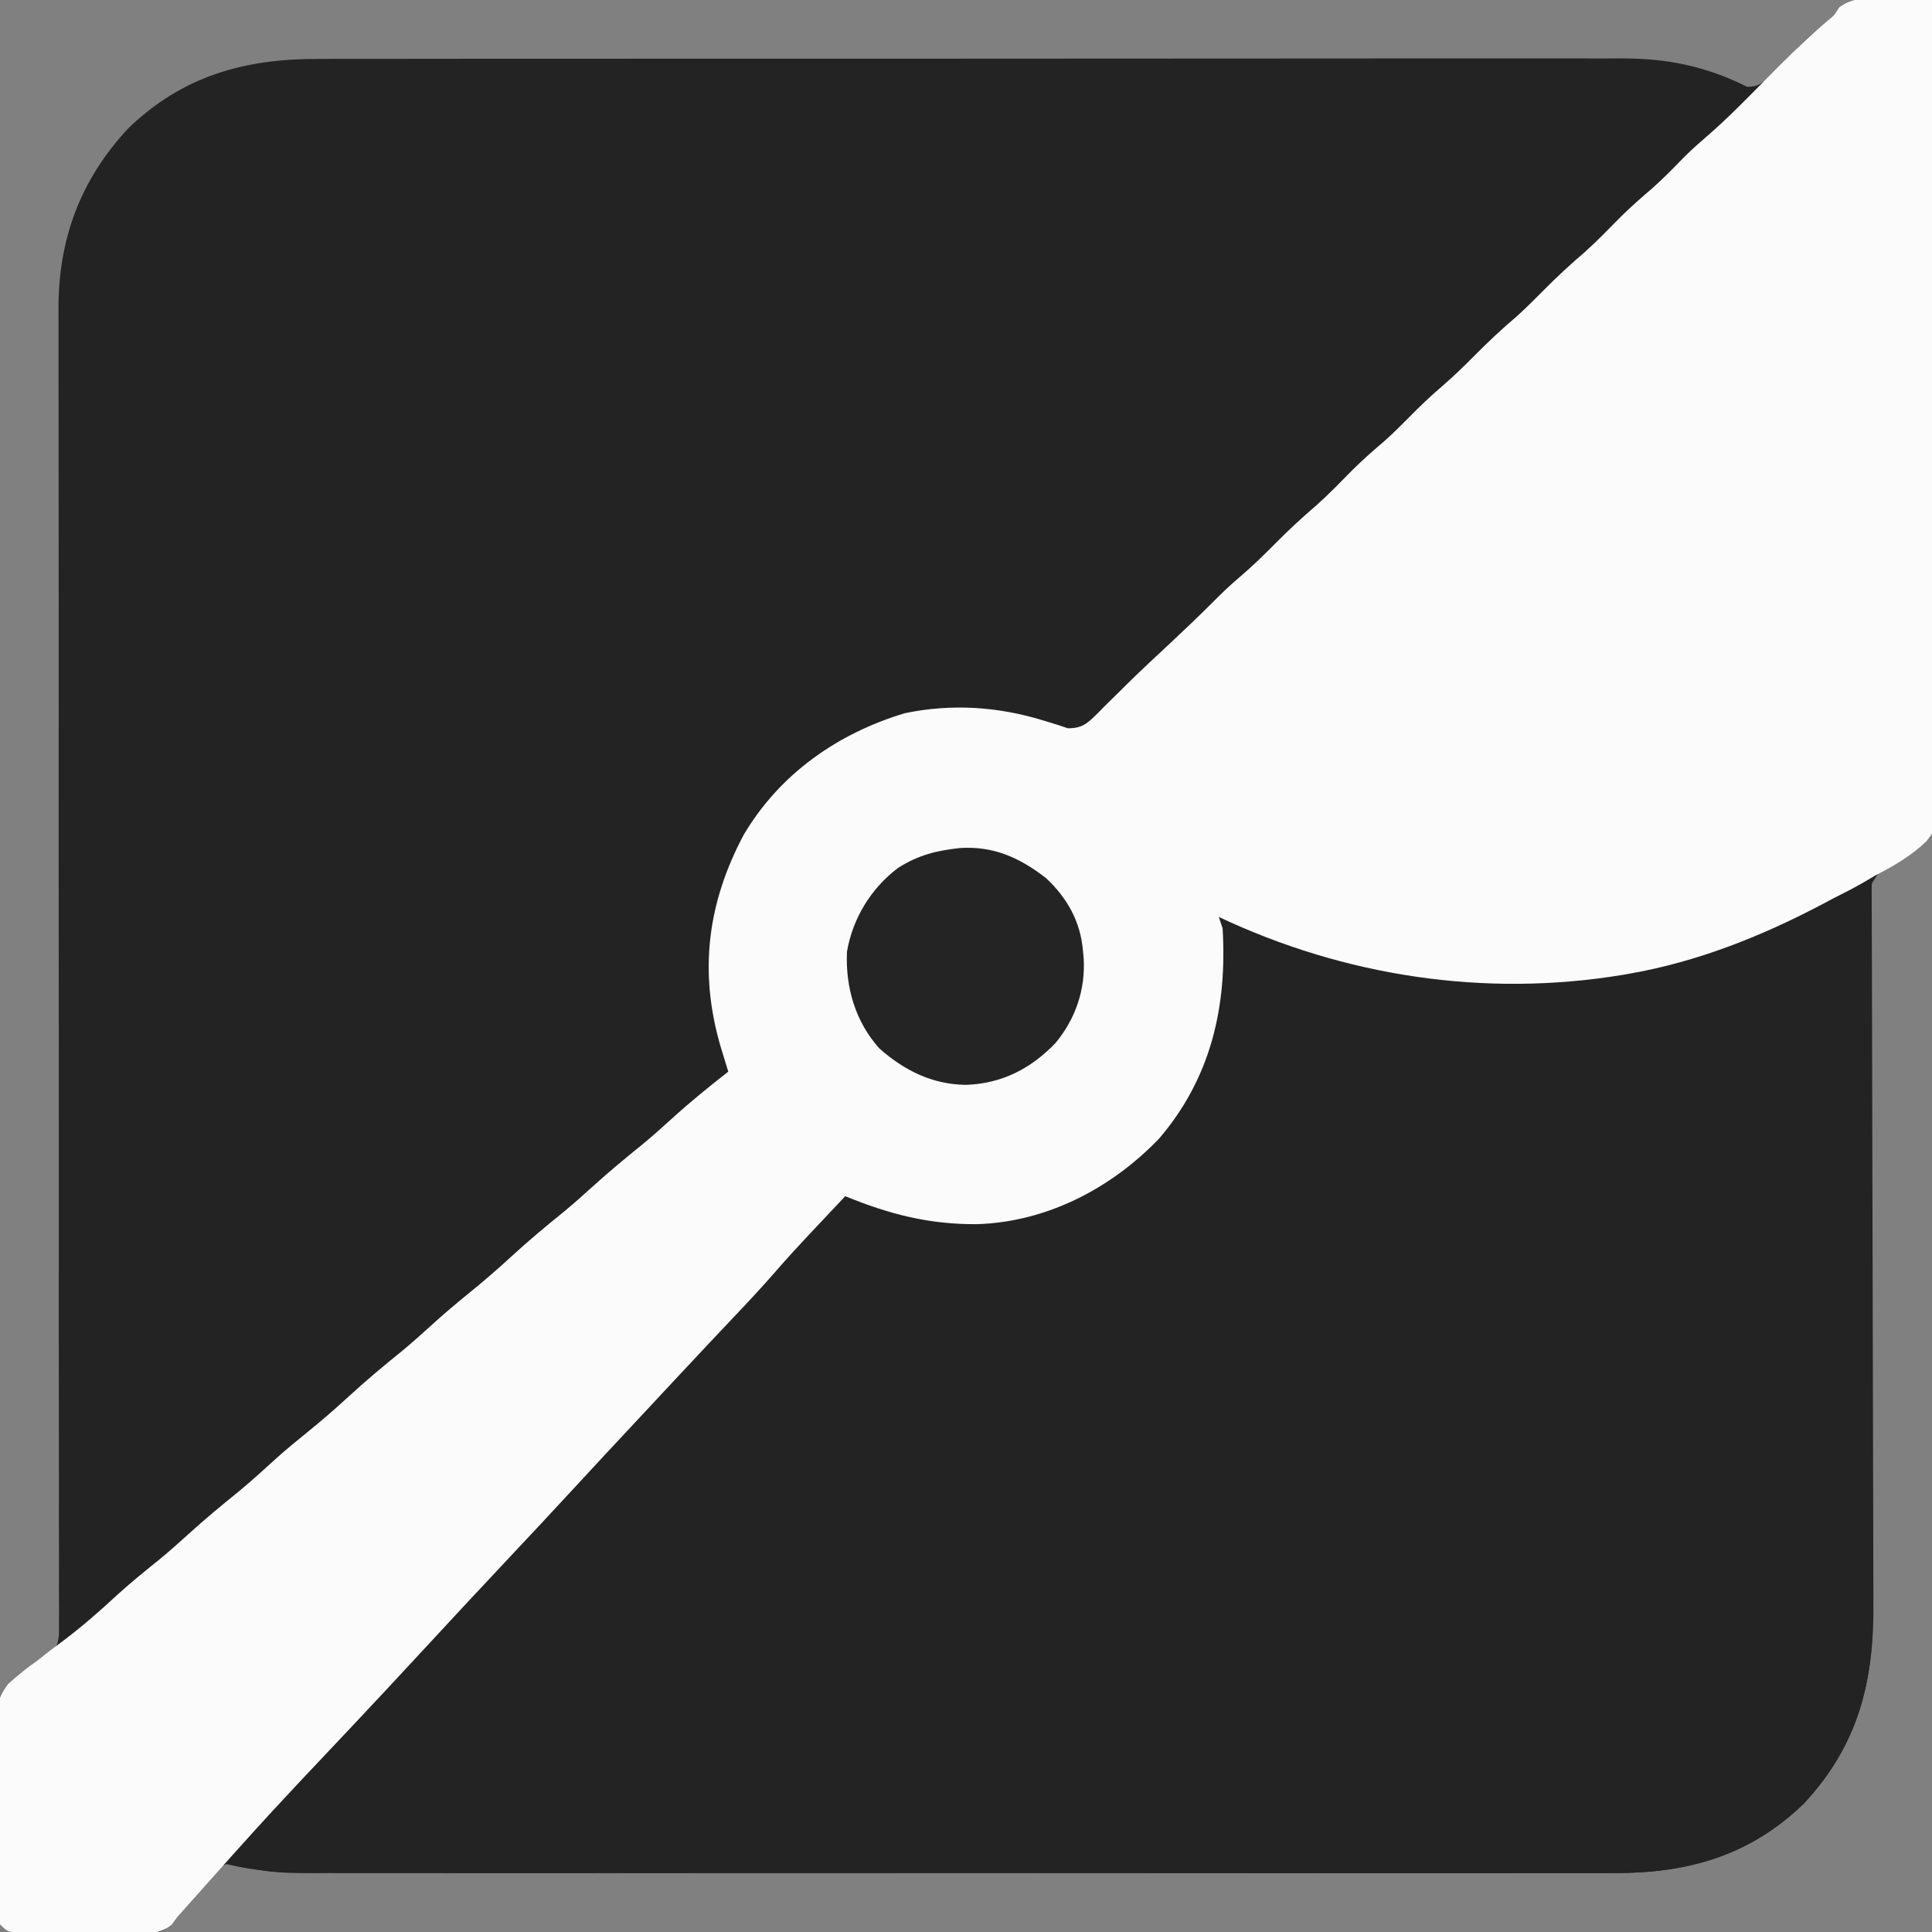
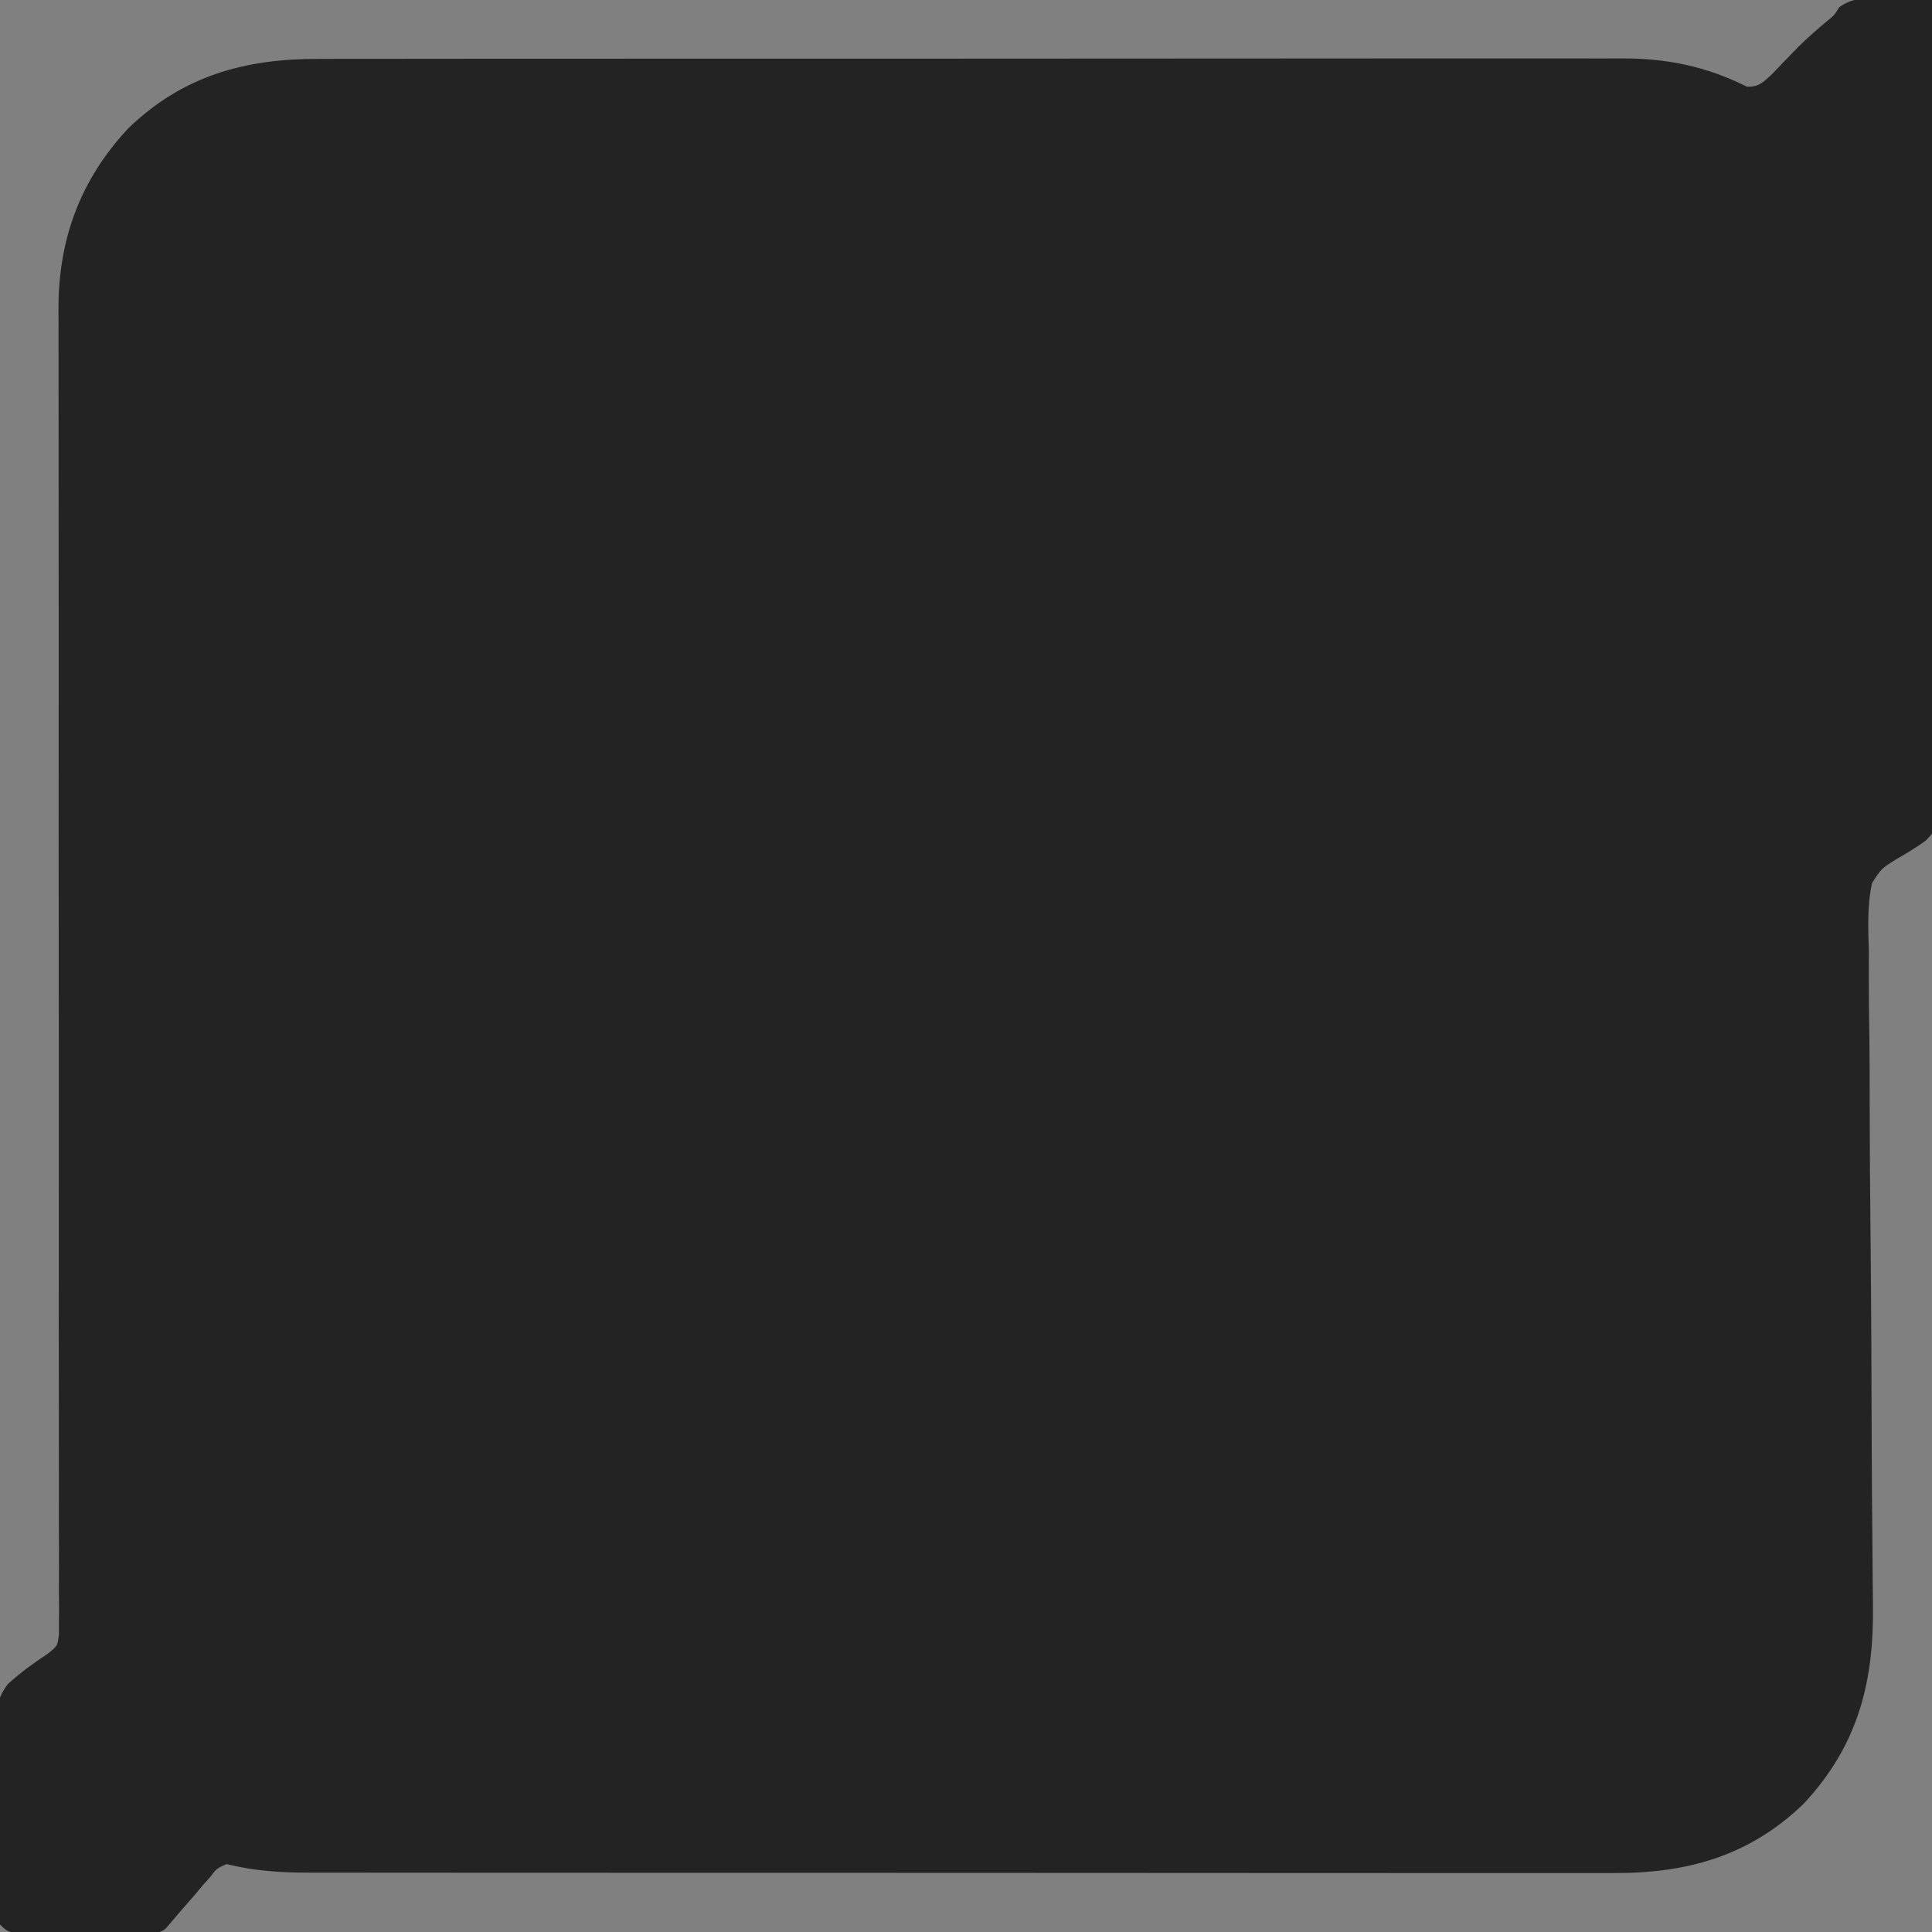
<svg xmlns="http://www.w3.org/2000/svg" version="1.1" width="512" height="512">
  <rect width="100%" height="100%" fill="#808080" stroke="none" />
  <path d="M0 0 C1.031 0.018 2.062 0.036 3.125 0.055 C5.668 0.102 8.208 0.168 10.75 0.25 C11.101 28.874 11.365 57.498 11.527 86.125 C11.604 99.417 11.71 112.707 11.882 125.999 C12.031 137.585 12.128 149.171 12.161 160.759 C12.181 166.893 12.227 173.025 12.336 179.159 C12.438 184.937 12.469 190.712 12.447 196.491 C12.451 198.607 12.48 200.723 12.538 202.839 C12.954 218.87 12.954 218.87 9.224 222.898 C6.651 224.835 3.937 226.424 1.154 228.037 C-2.712 230.48 -2.712 230.48 -5.126 234.254 C-6.481 240.303 -6.149 246.488 -5.981 252.646 C-5.98 254.703 -5.986 256.761 -5.998 258.819 C-6.012 264.385 -5.934 269.946 -5.841 275.511 C-5.76 281.352 -5.768 287.192 -5.767 293.033 C-5.753 304.098 -5.666 315.162 -5.55 326.226 C-5.344 346.022 -5.276 365.818 -5.215 385.614 C-5.19 392.553 -5.139 399.49 -5.063 406.429 C-5.019 410.758 -4.991 415.087 -4.966 419.417 C-4.95 421.412 -4.928 423.408 -4.898 425.403 C-4.592 445.958 -8.814 462.761 -23.25 478.25 C-37.645 492.151 -54.17 496.73 -73.711 496.624 C-75.256 496.627 -76.802 496.631 -78.348 496.636 C-82.57 496.647 -86.792 496.639 -91.014 496.628 C-95.577 496.619 -100.14 496.627 -104.703 496.633 C-113.632 496.643 -122.56 496.636 -131.488 496.624 C-141.89 496.61 -152.292 496.612 -162.694 496.614 C-181.254 496.617 -199.815 496.606 -218.375 496.586 C-236.379 496.567 -254.382 496.56 -272.385 496.566 C-292.001 496.572 -311.617 496.572 -331.232 496.56 C-333.324 496.559 -335.416 496.558 -337.508 496.557 C-338.538 496.556 -339.567 496.555 -340.627 496.555 C-347.875 496.551 -355.123 496.551 -362.371 496.553 C-371.204 496.555 -380.038 496.55 -388.871 496.536 C-393.376 496.528 -397.881 496.524 -402.387 496.529 C-406.513 496.533 -410.64 496.528 -414.766 496.515 C-416.257 496.512 -417.747 496.513 -419.237 496.517 C-426.942 496.536 -433.775 496.069 -441.25 494.25 C-443.841 495.438 -443.841 495.438 -445.594 497.738 C-446.282 498.507 -446.97 499.276 -447.68 500.068 C-448.363 500.891 -449.046 501.714 -449.75 502.562 C-450.464 503.374 -451.178 504.185 -451.914 505.021 C-453.718 507.078 -455.486 509.16 -457.25 511.25 C-459.392 513.392 -464.276 512.414 -467.246 512.418 C-468.15 512.421 -469.054 512.425 -469.985 512.428 C-471.901 512.433 -473.817 512.435 -475.733 512.435 C-478.672 512.437 -481.61 512.456 -484.549 512.475 C-486.406 512.478 -488.264 512.48 -490.121 512.48 C-491.004 512.488 -491.888 512.495 -492.798 512.502 C-499.021 512.479 -499.021 512.479 -501.25 510.25 C-501.558 507.754 -501.558 507.754 -501.636 504.566 C-501.668 503.374 -501.7 502.182 -501.733 500.954 C-501.822 495.48 -501.905 490.006 -501.95 484.531 C-501.977 481.647 -502.032 478.765 -502.114 475.881 C-502.213 472.39 -502.262 468.902 -502.277 465.409 C-502.296 463.445 -502.365 461.482 -502.434 459.519 C-502.41 454.324 -502.381 450.71 -499.129 446.512 C-495.828 443.506 -492.349 440.974 -488.624 438.52 C-486.018 436.45 -486.018 436.45 -485.627 433.416 C-485.628 432.31 -485.629 431.205 -485.63 430.065 C-485.619 428.788 -485.608 427.51 -485.597 426.193 C-485.61 424.772 -485.624 423.351 -485.638 421.93 C-485.634 420.423 -485.629 418.916 -485.621 417.409 C-485.606 413.26 -485.622 409.112 -485.644 404.964 C-485.661 400.492 -485.65 396.02 -485.642 391.548 C-485.632 383.795 -485.639 376.041 -485.658 368.288 C-485.686 357.063 -485.682 345.838 -485.67 334.613 C-485.65 316.381 -485.65 298.15 -485.665 279.918 C-485.666 278.826 -485.667 277.735 -485.668 276.61 C-485.672 272.188 -485.675 267.765 -485.679 263.343 C-485.69 251.191 -485.698 239.038 -485.704 226.886 C-485.705 225.798 -485.706 224.711 -485.706 223.591 C-485.715 205.441 -485.709 187.29 -485.692 169.14 C-485.682 157.949 -485.688 146.758 -485.712 135.567 C-485.728 127.89 -485.729 120.214 -485.72 112.537 C-485.716 108.112 -485.717 103.687 -485.737 99.262 C-485.755 95.203 -485.754 91.144 -485.739 87.084 C-485.737 85.624 -485.741 84.163 -485.753 82.703 C-485.9 63.928 -480.097 48.034 -467.25 34.25 C-452.868 20.362 -436.347 15.776 -416.823 15.862 C-415.281 15.858 -413.739 15.853 -412.196 15.846 C-407.984 15.832 -403.772 15.836 -399.559 15.843 C-395.006 15.848 -390.454 15.835 -385.901 15.825 C-376.991 15.808 -368.081 15.807 -359.171 15.812 C-351.925 15.816 -344.68 15.815 -337.435 15.81 C-335.887 15.808 -335.887 15.808 -334.307 15.807 C-332.209 15.806 -330.111 15.804 -328.014 15.803 C-308.356 15.789 -288.698 15.794 -269.04 15.806 C-251.073 15.816 -233.106 15.803 -215.139 15.779 C-196.672 15.755 -178.205 15.745 -159.738 15.752 C-149.378 15.755 -139.018 15.753 -128.657 15.735 C-119.837 15.721 -111.017 15.72 -102.197 15.737 C-97.701 15.746 -93.205 15.748 -88.709 15.733 C-84.585 15.719 -80.462 15.724 -76.338 15.743 C-74.855 15.747 -73.371 15.744 -71.887 15.733 C-59.668 15.653 -49.219 17.76 -38.25 23.25 C-35.065 23.262 -34.134 22.146 -31.734 19.992 C-30.832 19.046 -29.93 18.1 -29 17.125 C-28.027 16.119 -27.051 15.115 -26.074 14.113 C-25.596 13.623 -25.119 13.133 -24.626 12.627 C-22.207 10.206 -19.618 7.993 -17.004 5.785 C-15.153 4.296 -15.153 4.296 -13.844 2.17 C-9.623 -0.954 -5.094 -0.168 0 0 Z " fill="#232323" transform="translate(501.25,-0.25)" />
-   <path d="M0 0 C0.094 27.269 0.164 54.538 0.207 81.808 C0.228 94.47 0.256 107.132 0.302 119.795 C0.342 130.836 0.367 141.876 0.376 152.917 C0.382 158.759 0.394 164.601 0.423 170.443 C0.45 175.951 0.458 181.458 0.452 186.966 C0.454 188.979 0.461 190.992 0.477 193.005 C0.627 213.595 -3.531 230.476 -18 246 C-32.395 259.9 -48.921 264.477 -68.461 264.381 C-70.006 264.384 -71.552 264.389 -73.098 264.395 C-77.32 264.408 -81.542 264.401 -85.764 264.392 C-90.327 264.385 -94.89 264.396 -99.453 264.404 C-108.382 264.417 -117.31 264.415 -126.238 264.406 C-133.495 264.399 -140.752 264.398 -148.009 264.401 C-149.043 264.402 -150.077 264.402 -151.142 264.403 C-153.243 264.404 -155.343 264.405 -157.444 264.406 C-177.125 264.414 -196.807 264.404 -216.489 264.388 C-233.371 264.375 -250.253 264.377 -267.135 264.391 C-286.751 264.407 -306.367 264.413 -325.982 264.404 C-328.074 264.403 -330.166 264.402 -332.258 264.401 C-333.802 264.401 -333.802 264.401 -335.377 264.4 C-342.625 264.397 -349.873 264.402 -357.121 264.409 C-365.954 264.417 -374.788 264.415 -383.621 264.399 C-388.126 264.391 -392.631 264.388 -397.137 264.398 C-401.263 264.407 -405.39 264.402 -409.516 264.386 C-411.007 264.383 -412.497 264.384 -413.987 264.392 C-421.975 264.428 -428.584 264.084 -436 261 C-431.762 255.984 -427.387 251.145 -422.875 246.375 C-421.539 244.956 -420.203 243.537 -418.867 242.117 C-418.211 241.419 -417.554 240.722 -416.878 240.003 C-414.235 237.184 -411.615 234.344 -409 231.5 C-403.306 225.313 -397.555 219.181 -391.801 213.051 C-383.855 204.585 -375.928 196.103 -368.062 187.562 C-362.346 181.356 -356.575 175.203 -350.801 169.051 C-342.855 160.585 -334.928 152.103 -327.062 143.562 C-321.346 137.356 -315.575 131.203 -309.801 125.051 C-290.674 104.732 -290.674 104.732 -272 84 C-271.178 84.338 -270.355 84.675 -269.508 85.023 C-250.222 92.729 -231.807 93.647 -212.414 85.492 C-194.731 77.245 -182.858 64.287 -176 46 C-172.012 34.64 -172.688 22.868 -173 11 C-169.214 11.555 -165.976 12.787 -162.483 14.323 C-152.567 18.683 -142.565 21.667 -132 24 C-131.277 24.165 -130.554 24.33 -129.81 24.5 C-103.021 30.396 -70.896 28.997 -45 20 C-44.284 19.758 -43.568 19.515 -42.831 19.266 C-31.408 15.374 -10.774 0 0 0 Z " fill="#232323" transform="translate(496,232)" />
-   <path d="M0 0 C1.031 0.018 2.062 0.036 3.125 0.055 C5.668 0.102 8.208 0.168 10.75 0.25 C11.101 28.874 11.365 57.498 11.527 86.125 C11.604 99.417 11.71 112.707 11.882 125.999 C12.031 137.585 12.128 149.171 12.161 160.759 C12.181 166.893 12.227 173.025 12.336 179.159 C12.438 184.937 12.469 190.712 12.447 196.491 C12.451 198.607 12.48 200.723 12.538 202.839 C12.941 218.373 12.941 218.373 9.284 223.176 C5.269 227.048 0.671 229.699 -4.25 232.25 C-5.252 232.838 -6.254 233.425 -7.286 234.031 C-9.89 235.556 -12.55 236.902 -15.25 238.25 C-16.404 238.862 -17.557 239.475 -18.746 240.105 C-34.658 248.464 -51.5 255.141 -69.25 258.25 C-69.903 258.366 -70.557 258.481 -71.23 258.601 C-107.751 264.656 -144.936 258.976 -178.25 243.25 C-177.92 244.24 -177.59 245.23 -177.25 246.25 C-175.998 266.863 -180.284 285.871 -194.039 301.945 C-206.74 315.185 -223.822 324.097 -242.341 324.669 C-254.966 324.763 -265.621 322.031 -277.25 317.25 C-279.606 319.748 -281.96 322.249 -284.312 324.75 C-284.969 325.446 -285.626 326.142 -286.303 326.859 C-289.52 330.283 -292.694 333.729 -295.773 337.277 C-299.347 341.392 -303.063 345.358 -306.812 349.312 C-308.228 350.811 -309.643 352.31 -311.059 353.809 C-311.762 354.554 -312.466 355.298 -313.191 356.066 C-316.264 359.325 -319.321 362.599 -322.375 365.875 C-323.227 366.789 -323.227 366.789 -324.095 367.72 C-325.238 368.946 -326.381 370.172 -327.523 371.398 C-329.285 373.288 -331.049 375.175 -332.812 377.062 C-338.288 382.922 -343.755 388.788 -349.188 394.688 C-354.904 400.894 -360.675 407.047 -366.449 413.199 C-374.395 421.665 -382.322 430.147 -390.188 438.688 C-395.904 444.894 -401.675 451.047 -407.449 457.199 C-430.425 481.521 -430.425 481.521 -452.68 506.496 C-453.457 507.364 -453.457 507.364 -454.25 508.25 C-454.751 508.937 -455.252 509.623 -455.768 510.331 C-459.51 513.224 -462.935 512.787 -467.539 512.711 C-468.889 512.71 -468.889 512.71 -470.265 512.708 C-472.163 512.702 -474.061 512.686 -475.959 512.662 C-478.871 512.625 -481.783 512.621 -484.695 512.621 C-486.539 512.611 -488.383 512.6 -490.227 512.586 C-491.101 512.584 -491.974 512.581 -492.875 512.579 C-499.018 512.482 -499.018 512.482 -501.25 510.25 C-501.558 507.754 -501.558 507.754 -501.636 504.566 C-501.668 503.374 -501.7 502.182 -501.733 500.954 C-501.822 495.48 -501.905 490.006 -501.95 484.531 C-501.977 481.647 -502.032 478.765 -502.114 475.881 C-502.213 472.39 -502.262 468.902 -502.277 465.409 C-502.296 463.445 -502.365 461.482 -502.434 459.519 C-502.41 454.272 -502.378 450.693 -499.073 446.467 C-496.565 444.186 -494.028 442.19 -491.25 440.25 C-490.103 439.348 -488.958 438.444 -487.816 437.535 C-486.825 436.802 -485.834 436.068 -484.812 435.312 C-479.577 431.376 -474.736 427.148 -469.934 422.688 C-466.384 419.463 -462.664 416.476 -458.934 413.465 C-456.303 411.294 -453.771 409.048 -451.25 406.75 C-446.95 402.831 -442.491 399.158 -437.969 395.5 C-434.471 392.605 -431.132 389.554 -427.777 386.496 C-425.18 384.188 -422.516 381.994 -419.812 379.812 C-416.009 376.737 -412.349 373.562 -408.75 370.25 C-404.28 366.136 -399.66 362.279 -394.934 358.465 C-392.303 356.294 -389.771 354.048 -387.25 351.75 C-383.854 348.654 -380.388 345.698 -376.812 342.812 C-373.009 339.737 -369.349 336.562 -365.75 333.25 C-361.28 329.136 -356.66 325.279 -351.934 321.465 C-349.303 319.294 -346.771 317.048 -344.25 314.75 C-339.951 310.832 -335.494 307.16 -330.973 303.504 C-328.309 301.299 -325.742 299.018 -323.188 296.688 C-318.386 292.31 -313.37 288.248 -308.25 284.25 C-308.443 283.621 -308.637 282.992 -308.836 282.344 C-309.096 281.488 -309.357 280.632 -309.625 279.75 C-309.88 278.915 -310.135 278.079 -310.398 277.219 C-316.023 257.611 -313.773 239.561 -304.156 221.469 C-294.613 205.354 -279.261 194.592 -261.438 189.25 C-248.984 186.661 -236.514 187.508 -224.449 191.277 C-223.393 191.598 -222.338 191.919 -221.25 192.25 C-220.263 192.58 -219.275 192.91 -218.258 193.25 C-214.26 193.25 -213.045 191.88 -210.252 189.172 C-209.354 188.252 -209.354 188.252 -208.438 187.312 C-207.119 186.02 -205.8 184.729 -204.48 183.438 C-203.794 182.754 -203.107 182.071 -202.4 181.367 C-198.753 177.775 -194.994 174.303 -191.25 170.812 C-187.273 167.09 -183.327 163.35 -179.488 159.484 C-177.215 157.195 -174.913 155.011 -172.438 152.938 C-169.227 150.174 -166.227 147.264 -163.25 144.25 C-159.729 140.686 -156.118 137.347 -152.312 134.094 C-148.96 131.096 -145.851 127.858 -142.691 124.66 C-139.978 121.981 -137.142 119.504 -134.246 117.027 C-131.989 115.017 -129.873 112.902 -127.75 110.75 C-125.022 107.984 -122.265 105.337 -119.312 102.812 C-116.14 100.094 -113.187 97.222 -110.25 94.25 C-106.729 90.686 -103.118 87.347 -99.312 84.094 C-96.861 81.902 -94.561 79.589 -92.25 77.25 C-88.729 73.686 -85.118 70.347 -81.312 67.094 C-77.96 64.096 -74.851 60.858 -71.691 57.66 C-68.978 54.981 -66.142 52.504 -63.246 50.027 C-60.265 47.373 -57.497 44.52 -54.719 41.656 C-52.735 39.723 -50.727 37.925 -48.625 36.125 C-43.405 31.596 -38.6 26.669 -33.75 21.75 C-28.324 16.246 -22.927 10.796 -17.021 5.803 C-15.155 4.299 -15.155 4.299 -13.842 2.169 C-9.623 -0.954 -5.093 -0.168 0 0 Z " fill="#FBFBFB" transform="translate(501.25,-0.25)" />
-   <path d="M0 0 C8.905 -0.573 15.776 2.536 22.777 7.938 C28.416 13.178 31.974 19.529 32.605 27.262 C32.669 27.917 32.732 28.571 32.797 29.246 C33.255 37.58 30.659 45.193 25.355 51.637 C18.8 58.487 11.053 62.474 1.48 62.762 C-7.41 62.609 -14.702 58.965 -21.332 53.137 C-27.734 45.981 -30.35 36.979 -29.941 27.504 C-28.448 18.652 -23.561 10.663 -16.395 5.262 C-11.027 1.864 -6.275 0.686 0 0 Z " fill="#242424" transform="translate(254.395,224.738)" />
</svg>